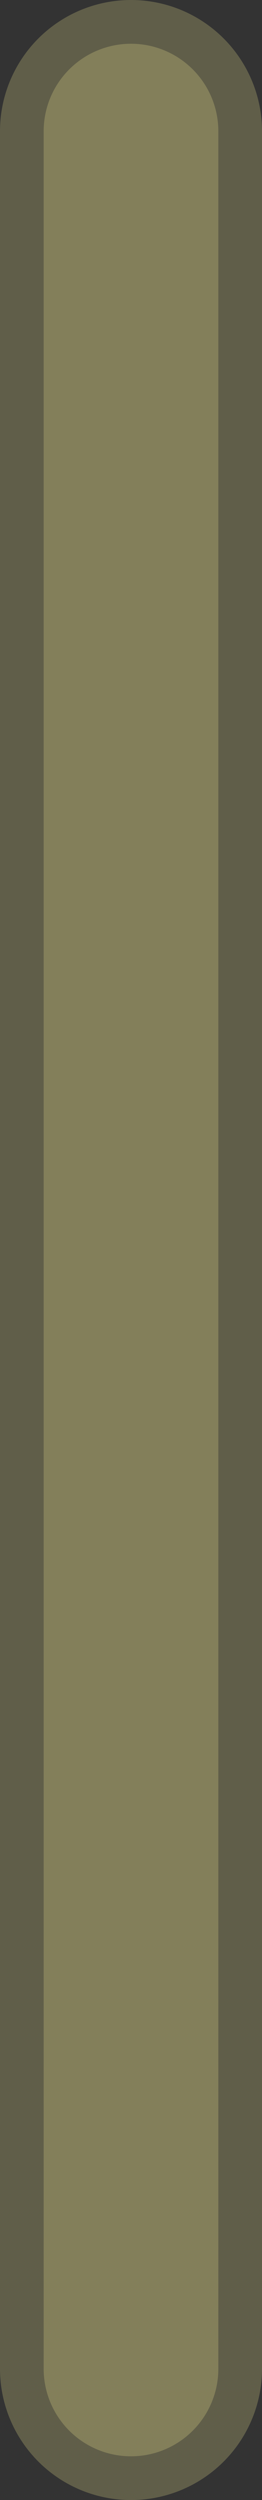
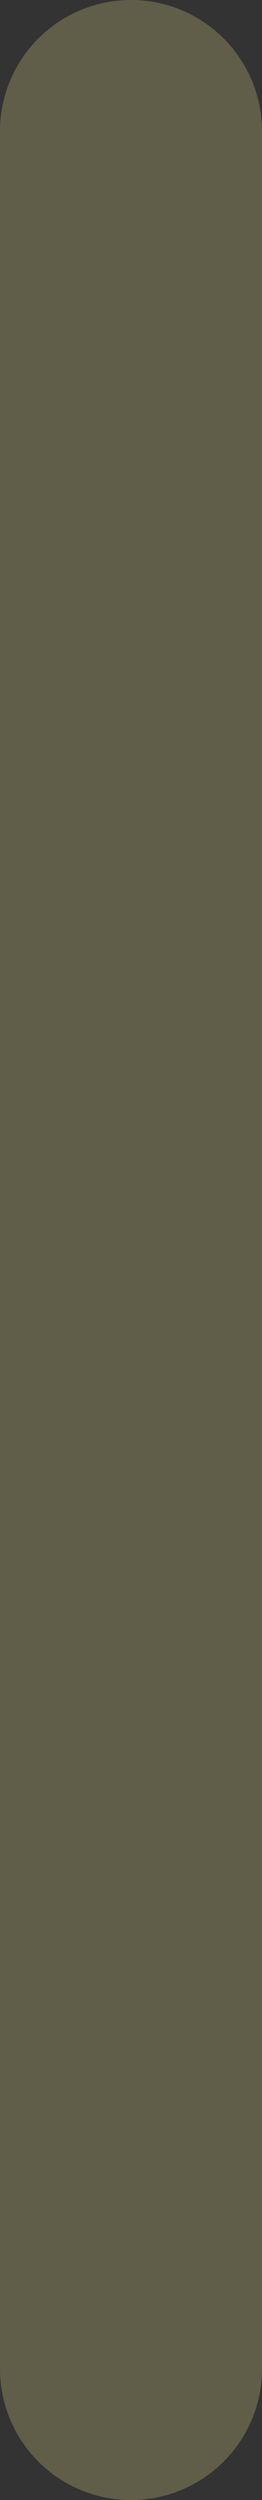
<svg xmlns="http://www.w3.org/2000/svg" height="57.15px" width="6.0px">
  <rect width="100%" height="100%" fill="#333333" stroke="none" />
  <g transform="matrix(1.0, 0.0, 0.0, 1.0, 3.0, 28.6)">
    <path d="M0.0 25.55 L0.0 -25.6" fill="none" stroke="#f7ee93" stroke-linecap="round" stroke-linejoin="round" stroke-opacity="0.231" stroke-width="6.0" />
-     <path d="M0.0 25.55 L0.0 -25.6" fill="none" stroke="#f7ee93" stroke-linecap="round" stroke-linejoin="round" stroke-opacity="0.231" stroke-width="4.0" />
  </g>
</svg>